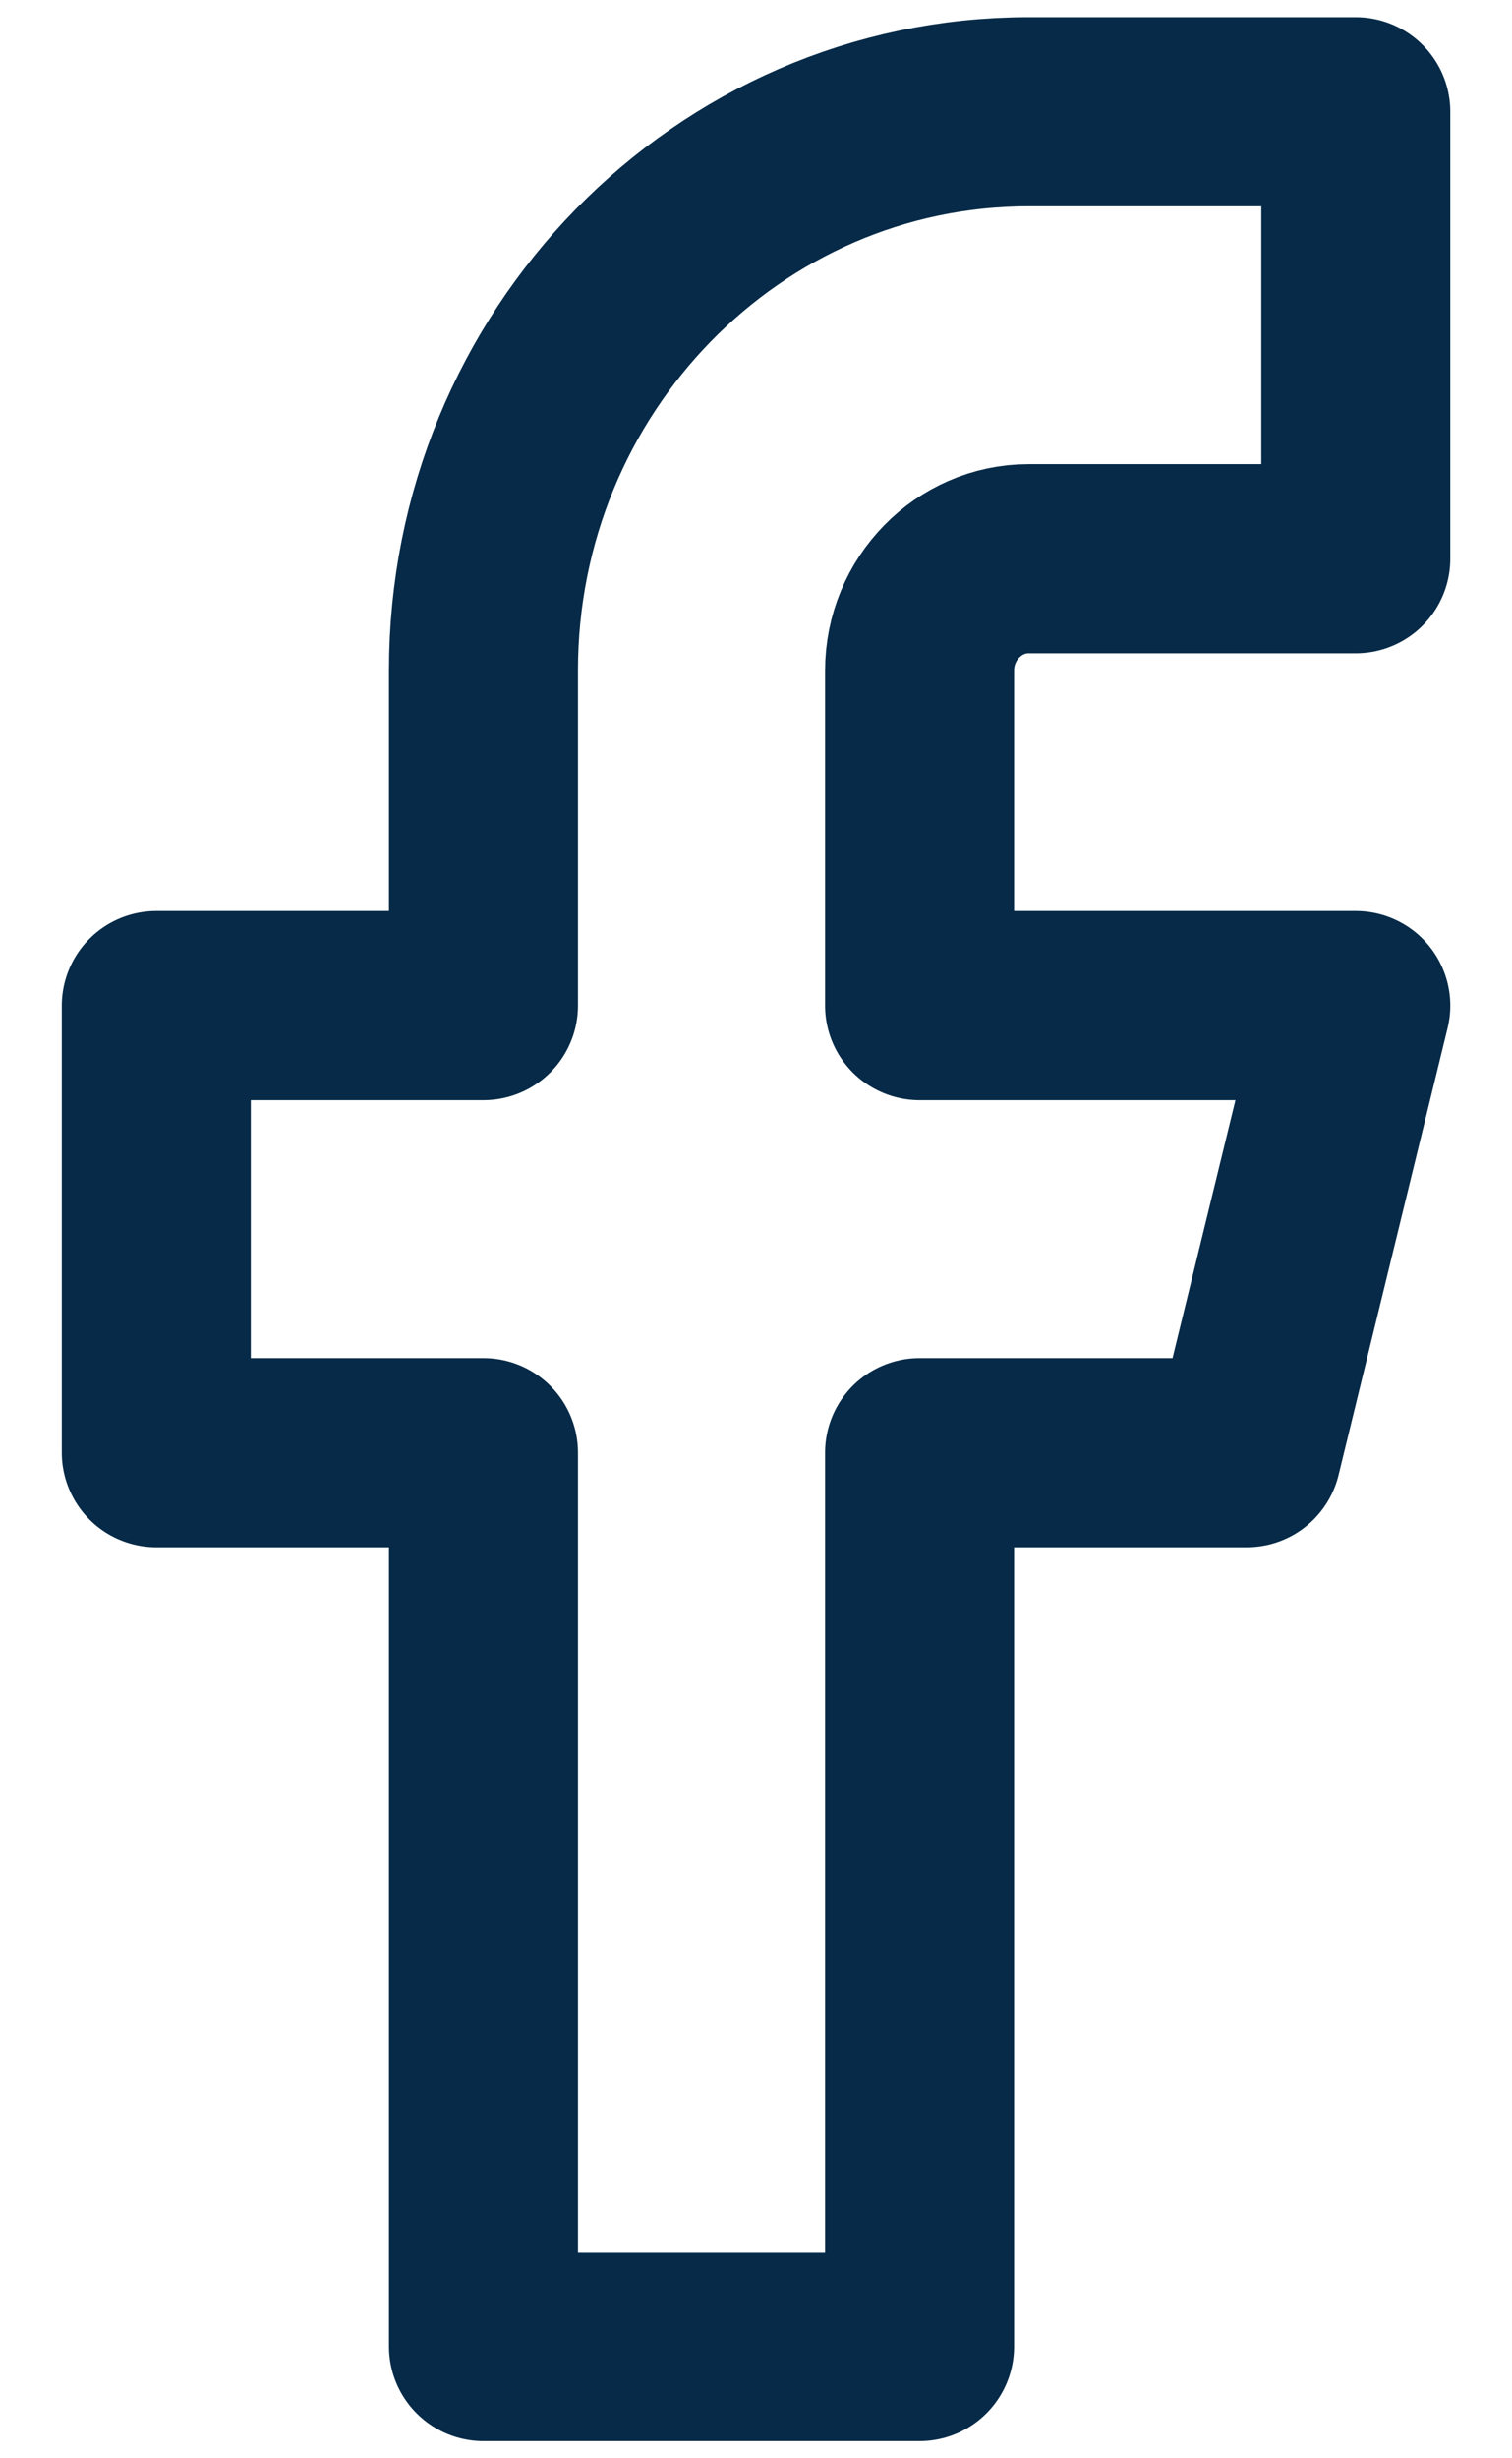
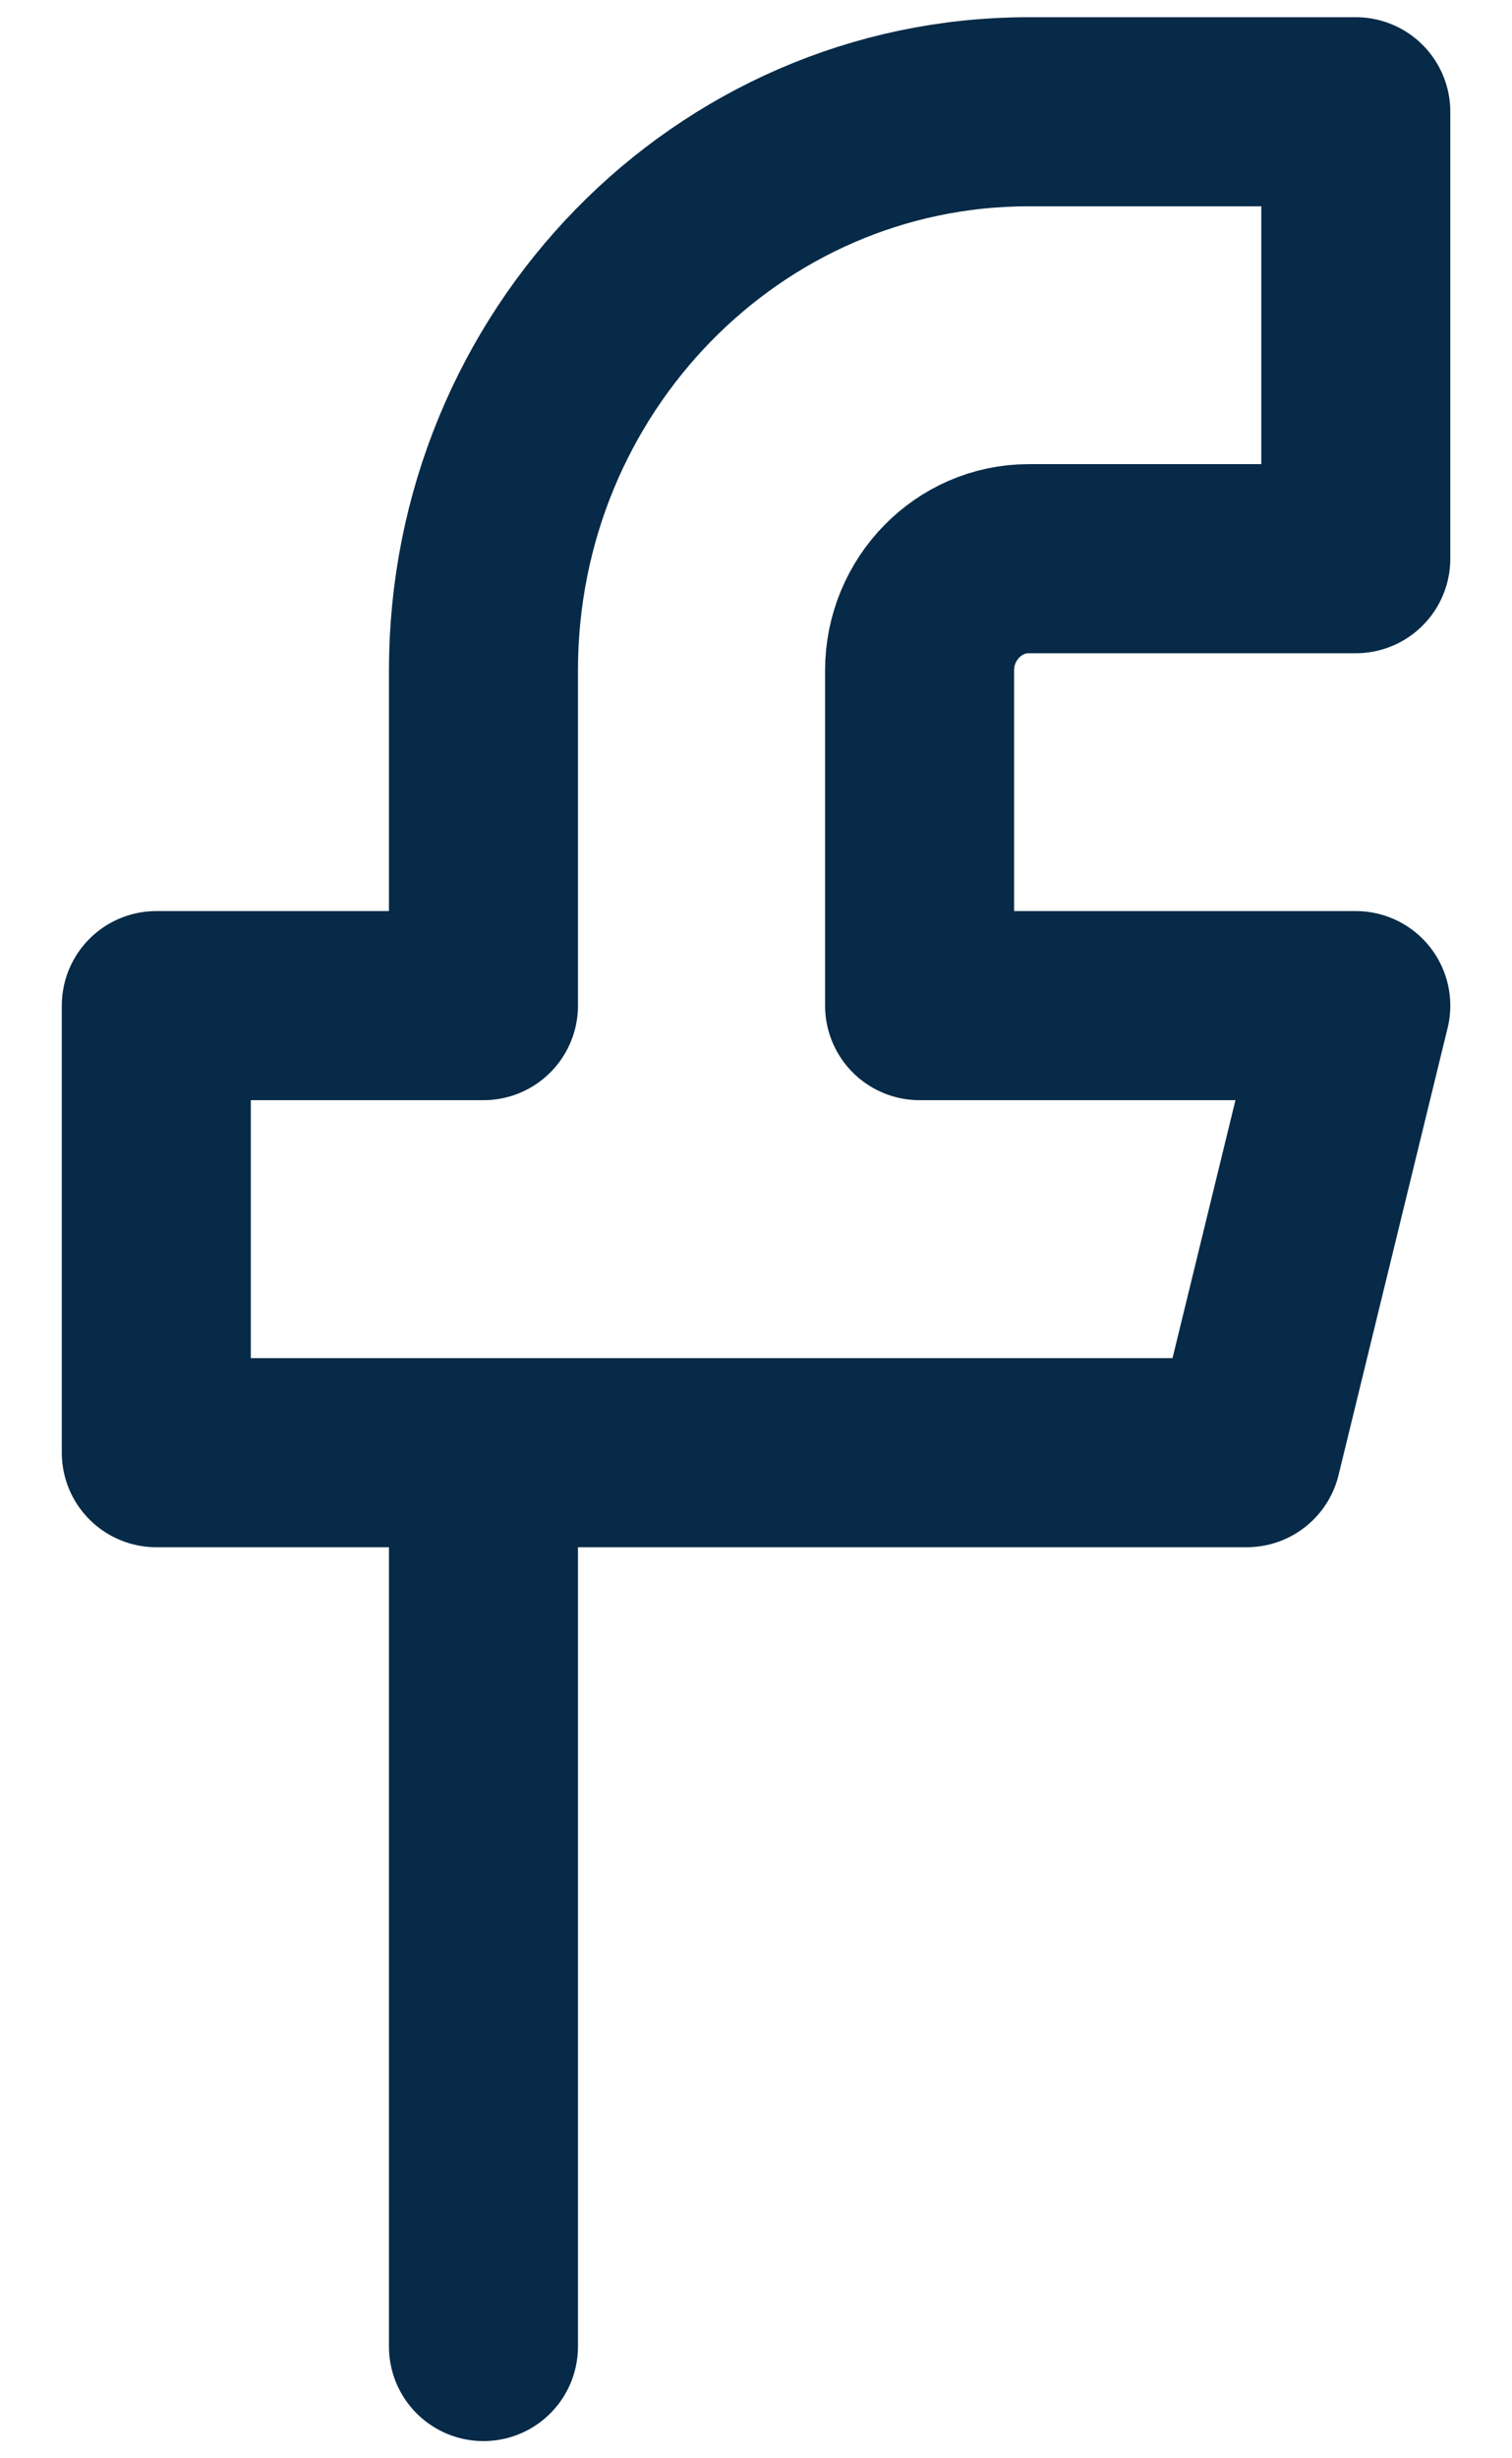
<svg xmlns="http://www.w3.org/2000/svg" width="16" height="26" viewBox="0 0 16 26" fill="none">
  <g id="facebook">
-     <path id="facebook-2" d="M14.347 1.182H10.885C7.7 1.182 5.116 3.829 5.116 7.091V10.636H1.654V15.364H5.116V24.818H9.731V15.364H13.193L14.347 10.636H9.731V7.091C9.731 6.441 10.251 5.909 10.885 5.909H14.347V1.182Z" stroke="#062A47" stroke-width="2" stroke-linecap="round" stroke-linejoin="round" />
+     <path id="facebook-2" d="M14.347 1.182H10.885C7.7 1.182 5.116 3.829 5.116 7.091V10.636H1.654V15.364H5.116V24.818V15.364H13.193L14.347 10.636H9.731V7.091C9.731 6.441 10.251 5.909 10.885 5.909H14.347V1.182Z" stroke="#062A47" stroke-width="2" stroke-linecap="round" stroke-linejoin="round" />
  </g>
</svg>